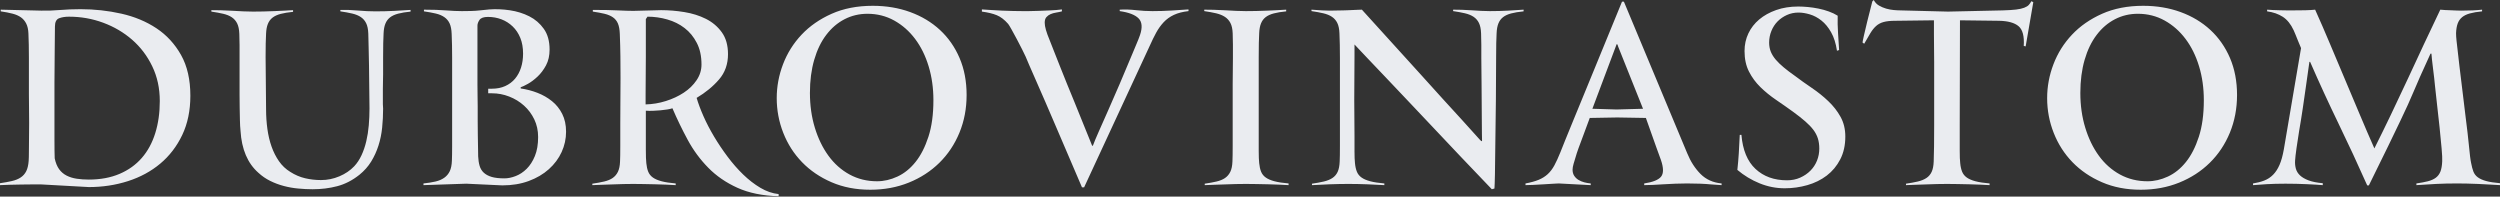
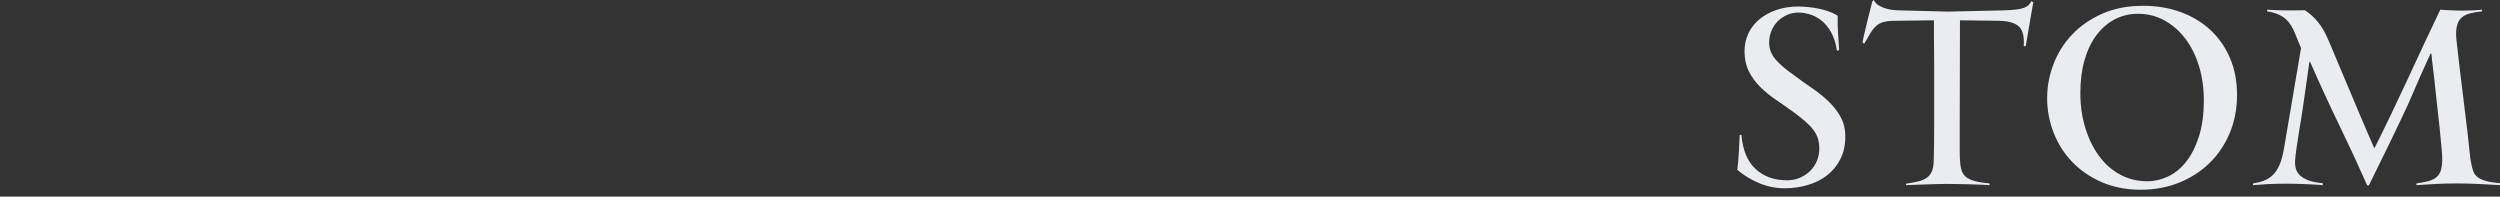
<svg xmlns="http://www.w3.org/2000/svg" width="1437" height="113" viewBox="0 0 1437 113" fill="none">
  <rect x="0" y="0" width="1437" height="113" fill="#333333" stroke="none" />
-   <path d="M109.419 55.014C109.419 63.535 107.863 71.06 104.751 77.59C101.639 84.119 97.429 89.606 92.12 94.052C86.812 98.498 80.611 101.855 73.518 104.124C66.425 106.394 58.943 107.528 51.071 107.528L23.614 106C22.332 106 20.662 106 18.603 106C16.544 106 14.37 106.023 12.082 106.069C9.793 106.115 7.574 106.162 5.423 106.208C3.272 106.254 1.464 106.324 0 106.416L0 105.305C2.563 104.935 4.851 104.518 6.864 104.054C8.878 103.592 10.571 102.897 11.944 101.971C13.317 101.045 14.37 99.841 15.102 98.359C15.834 96.877 16.292 94.932 16.474 92.524C16.566 91.228 16.612 89.445 16.612 87.175C16.612 84.906 16.635 82.383 16.68 79.604C16.726 76.826 16.749 73.885 16.749 70.782C16.749 67.68 16.726 64.716 16.68 61.891C16.635 59.066 16.612 56.45 16.612 54.042C16.612 51.634 16.612 49.689 16.612 48.207C16.612 45.984 16.612 43.599 16.612 41.053C16.612 38.506 16.612 35.912 16.612 33.273C16.612 30.633 16.589 28.109 16.544 25.701C16.498 23.293 16.429 21.117 16.337 19.172C16.246 16.949 15.834 15.097 15.102 13.615C14.37 12.133 13.363 10.929 12.082 10.003C10.8 9.077 9.175 8.359 7.208 7.85C5.24 7.34 2.975 6.9 0.412 6.53V5.557L23.751 6.113C26.863 6.206 30.363 6.09 34.254 5.766C38.144 5.441 42.148 5.279 46.266 5.279C54.32 5.279 62.146 6.136 69.743 7.85C77.34 9.563 84.067 12.365 89.924 16.254C95.781 20.145 100.495 25.261 104.065 31.606C107.634 37.95 109.419 45.753 109.419 55.014ZM91.846 58.071C91.846 50.754 90.405 44.109 87.522 38.135C84.661 32.161 80.794 27.067 75.966 22.854C71.116 18.639 65.578 15.375 59.309 13.059C53.062 10.744 46.518 9.586 39.654 9.586C37.457 9.586 35.581 9.887 33.979 10.489C32.377 11.091 31.577 12.689 31.577 15.282C31.577 19.357 31.531 24.196 31.439 29.8C31.348 35.403 31.302 41.353 31.302 47.651V63.767C31.302 69.694 31.302 75.135 31.302 80.09C31.302 85.045 31.348 88.681 31.439 90.996C31.988 93.589 32.835 95.673 33.979 97.247C35.123 98.822 36.565 100.049 38.281 100.929C40.02 101.809 41.965 102.411 44.116 102.735C46.266 103.059 48.554 103.221 51.026 103.221C57.684 103.221 63.587 102.133 68.69 99.956C73.815 97.78 78.071 94.724 81.504 90.787C84.936 86.851 87.499 82.105 89.237 76.548C90.977 70.991 91.846 64.832 91.846 58.071ZM220.073 59.877C220.073 60.247 220.096 60.664 220.142 61.127C220.188 61.59 220.211 62.007 220.211 62.377C220.211 66.082 220.028 69.741 219.662 73.353C219.295 76.965 218.586 80.415 217.534 83.702C216.481 86.99 215.085 90.046 213.346 92.871C211.608 95.696 209.365 98.22 206.619 100.443C202.592 103.661 198.336 105.838 193.851 107.018C189.366 108.199 184.653 108.778 179.711 108.778C176.965 108.778 174.173 108.639 171.336 108.362C168.499 108.107 165.73 107.597 163.03 106.88C160.33 106.162 157.744 105.189 155.273 103.962C152.802 102.735 150.56 101.184 148.546 99.331C142.322 93.867 138.89 85.81 138.249 75.159C138.067 73.399 137.952 71.385 137.906 69.115C137.861 66.846 137.815 64.484 137.769 62.03C137.723 59.576 137.701 57.168 137.701 54.806C137.701 52.444 137.701 50.291 137.701 48.346C137.701 46.123 137.701 43.738 137.701 41.191C137.701 38.644 137.701 36.074 137.701 33.481C137.701 30.888 137.701 28.387 137.701 25.979C137.701 23.571 137.655 21.395 137.563 19.449C137.471 16.949 137.059 14.958 136.327 13.476C135.595 11.994 134.566 10.813 133.238 9.933C131.911 9.054 130.264 8.382 128.296 7.919C126.328 7.456 124.063 7.039 121.5 6.669V5.835C122.965 5.835 124.75 5.858 126.855 5.904C128.96 5.951 131.133 6.044 133.376 6.182C135.618 6.321 137.792 6.437 139.897 6.53C142.002 6.622 143.833 6.669 145.388 6.669C147.219 6.669 149.187 6.645 151.292 6.599C153.397 6.553 155.502 6.483 157.607 6.391C159.712 6.298 161.703 6.206 163.579 6.113C165.455 6.02 167.08 5.928 168.453 5.835V6.807C165.616 7.085 163.236 7.479 161.314 7.988C159.392 8.498 157.836 9.216 156.646 10.142C155.456 11.068 154.564 12.272 153.969 13.754C153.374 15.236 153.031 17.088 152.939 19.311C152.848 20.885 152.779 22.784 152.733 25.006C152.688 27.229 152.665 29.823 152.665 32.786L152.939 62.794C152.939 66.684 153.191 70.458 153.695 74.117C154.198 77.775 154.999 81.156 156.097 84.258C157.195 87.361 158.614 90.162 160.353 92.663C162.092 95.164 164.243 97.201 166.806 98.776C169.551 100.535 172.412 101.762 175.386 102.457C178.36 103.152 181.404 103.499 184.516 103.499C188.177 103.499 191.701 102.781 195.087 101.346C198.473 99.91 201.311 97.988 203.599 95.581C205.246 93.821 206.642 91.714 207.786 89.26C208.93 86.805 209.846 84.119 210.532 81.202C211.218 78.284 211.699 75.228 211.973 72.033C212.248 68.838 212.385 65.619 212.385 62.377L212.111 37.927C212.019 34.592 211.95 31.258 211.905 27.924C211.859 24.59 211.79 21.719 211.699 19.311C211.608 16.81 211.196 14.819 210.463 13.337C209.731 11.855 208.701 10.674 207.374 9.794C206.047 8.915 204.4 8.243 202.432 7.78C200.464 7.317 198.199 6.9 195.636 6.53V5.696C198.565 5.603 201.883 5.72 205.59 6.044C209.296 6.368 212.705 6.53 215.818 6.53C219.479 6.53 223.094 6.437 226.663 6.252C230.233 6.067 233.345 5.881 235.999 5.696V6.669C233.162 6.947 230.782 7.34 228.86 7.85C226.938 8.359 225.382 9.077 224.192 10.003C223.002 10.929 222.11 12.133 221.515 13.615C220.92 15.097 220.577 16.949 220.485 19.172C220.394 20.746 220.325 22.645 220.279 24.868C220.234 27.091 220.211 29.684 220.211 32.647V42.65C220.211 43.854 220.188 45.22 220.142 46.748C220.096 48.277 220.073 49.805 220.073 51.333C220.073 52.861 220.073 54.273 220.073 55.57C220.073 56.867 220.073 57.885 220.073 58.626V59.877ZM325.374 75.714C325.374 79.789 324.527 83.679 322.834 87.384C321.141 91.088 318.692 94.376 315.489 97.247C312.286 100.118 308.418 102.388 303.888 104.054C299.357 105.722 294.301 106.556 288.717 106.556L267.987 105.583L243.412 106.416V105.444C246.067 105.166 248.378 104.795 250.345 104.333C252.313 103.87 253.984 103.152 255.357 102.179C256.729 101.207 257.782 99.956 258.514 98.428C259.246 96.9 259.658 94.886 259.75 92.385C259.841 90.44 259.887 87.476 259.887 83.494C259.887 79.511 259.887 75.251 259.887 70.713C259.887 66.174 259.887 61.845 259.887 57.723C259.887 53.602 259.887 50.43 259.887 48.207C259.887 45.984 259.887 43.599 259.887 41.053C259.887 38.506 259.887 35.959 259.887 33.412C259.887 30.865 259.864 28.387 259.818 25.979C259.773 23.571 259.704 21.395 259.612 19.449C259.521 16.949 259.132 14.958 258.446 13.476C257.759 11.994 256.752 10.79 255.425 9.864C254.098 8.938 252.45 8.243 250.483 7.78C248.515 7.317 246.25 6.9 243.687 6.53V5.557C248.63 5.557 252.84 5.696 256.317 5.974C259.796 6.252 262.862 6.391 265.516 6.391C267.072 6.391 268.788 6.368 270.664 6.321C272.541 6.275 274.256 6.159 275.812 5.974C277.643 5.789 279.474 5.603 281.304 5.418C285.056 5.141 288.969 5.303 293.042 5.904C297.115 6.506 300.845 7.664 304.231 9.378C307.618 11.091 310.409 13.499 312.606 16.602C314.803 19.704 315.901 23.664 315.901 28.48C315.901 31.999 315.214 35.032 313.842 37.579C312.468 40.126 310.844 42.28 308.968 44.039C307.091 45.799 305.238 47.188 303.408 48.207C301.577 49.226 300.204 49.874 299.289 50.152V50.846C302.584 51.31 305.787 52.143 308.899 53.347C312.011 54.551 314.802 56.149 317.274 58.14C319.745 60.131 321.713 62.586 323.177 65.503C324.642 68.421 325.374 71.824 325.374 75.714ZM309.311 78.77C309.311 75.066 308.579 71.685 307.114 68.629C305.65 65.573 303.682 62.933 301.211 60.71C298.74 58.487 295.902 56.751 292.699 55.501C289.496 54.251 286.201 53.625 282.814 53.625H280.618V50.986H282.814C285.652 50.986 288.191 50.476 290.434 49.457C292.676 48.439 294.553 47.026 296.062 45.22C297.573 43.414 298.717 41.284 299.495 38.83C300.273 36.376 300.662 33.712 300.662 30.841C300.662 27.415 300.135 24.405 299.083 21.811C298.03 19.218 296.566 17.019 294.69 15.213C292.813 13.407 290.662 12.04 288.237 11.114C285.812 10.188 283.226 9.725 280.48 9.725C278.009 9.725 276.385 10.304 275.606 11.462C274.828 12.619 274.44 13.707 274.44 14.726V21.672V31.953C274.44 32.694 274.44 33.921 274.44 35.635C274.44 37.348 274.44 39.316 274.44 41.539C274.44 43.762 274.44 46.1 274.44 48.554C274.44 51.008 274.462 53.301 274.508 55.431C274.554 57.561 274.577 59.437 274.577 61.058C274.577 62.678 274.577 63.767 274.577 64.322C274.577 65.063 274.577 66.707 274.577 69.254C274.577 71.801 274.6 74.533 274.646 77.451C274.691 80.368 274.737 83.054 274.783 85.508C274.828 87.963 274.852 89.421 274.852 89.884C274.943 91.922 275.218 93.728 275.675 95.302C276.133 96.877 276.934 98.197 278.078 99.262C279.222 100.327 280.732 101.137 282.608 101.693C284.485 102.248 286.933 102.527 289.953 102.527C291.967 102.527 294.117 102.086 296.406 101.207C298.694 100.327 300.799 98.938 302.721 97.039C304.643 95.14 306.222 92.686 307.458 89.676C308.693 86.666 309.311 83.031 309.311 78.77ZM447.561 112.807C438.316 112.529 430.422 110.909 423.878 107.945C417.334 104.981 411.728 101.137 407.106 96.414C402.461 91.69 398.526 86.365 395.322 80.438C392.119 74.51 389.167 68.444 386.513 62.238C385.689 62.516 384.682 62.748 383.492 62.933C382.28 63.118 380.975 63.281 379.557 63.419C378.138 63.558 376.697 63.651 375.209 63.697C373.745 63.744 372.418 63.72 371.228 63.627V71.547C371.228 77.659 371.228 82.498 371.228 86.064C371.228 89.63 371.32 92.2 371.503 93.775C371.686 95.719 372.052 97.363 372.601 98.706C373.15 100.049 374.042 101.161 375.278 102.041C376.514 102.92 378.184 103.638 380.289 104.194C382.394 104.75 385.094 105.166 388.389 105.444V106.416C386.925 106.324 385.163 106.231 383.104 106.139C381.044 106.046 378.87 105.977 376.583 105.93C374.294 105.884 372.052 105.838 369.878 105.791C367.704 105.745 365.737 105.722 364.02 105.722C362.396 105.722 360.52 105.745 358.437 105.791C356.355 105.838 354.227 105.907 352.076 106C349.925 106.092 347.82 106.162 345.761 106.208C343.702 106.254 341.94 106.324 340.476 106.416V105.583C343.038 105.212 345.303 104.795 347.271 104.333C349.239 103.87 350.864 103.198 352.145 102.318C353.426 101.438 354.433 100.258 355.165 98.776C355.898 97.294 356.31 95.302 356.401 92.802C356.492 90.949 356.538 88.055 356.538 84.119C356.538 80.183 356.538 75.992 356.538 71.547C356.538 66.545 356.561 61.868 356.607 57.515C356.652 53.162 356.676 48.925 356.676 44.803C356.676 40.682 356.652 36.584 356.607 32.509C356.561 28.433 356.446 24.081 356.264 19.449C356.172 16.949 355.806 14.958 355.165 13.476C354.525 11.994 353.563 10.813 352.282 9.933C351.001 9.054 349.399 8.382 347.477 7.919C345.555 7.456 343.313 7.039 340.75 6.669V5.696C346.608 5.696 351.39 5.789 355.097 5.974C358.803 6.159 361.801 6.252 364.089 6.252L380.015 5.835C384.408 5.835 388.87 6.206 393.4 6.947C397.931 7.687 402.049 8.984 405.756 10.836C409.463 12.689 412.506 15.258 414.886 18.546C417.266 21.834 418.455 26.025 418.455 31.119C418.455 36.862 416.739 41.724 413.284 45.706C409.852 49.689 405.55 53.208 400.425 56.265C401.34 59.414 402.644 62.91 404.337 66.753C406.031 70.597 408.067 74.487 410.401 78.423C412.735 82.359 415.343 86.226 418.181 90.023C421.018 93.821 424.015 97.247 427.173 100.304C430.331 103.36 433.626 105.907 437.058 107.945C440.49 109.982 443.991 111.186 447.561 111.557V112.807ZM403.217 37.093C403.217 32.277 402.324 28.132 400.516 24.66C398.732 21.186 396.398 18.338 393.492 16.116C390.609 13.893 387.291 12.249 383.561 11.184C379.854 10.119 376.056 9.586 372.189 9.586L371.228 10.975V32.23L371.091 54.32V60.016C375.049 59.923 378.916 59.275 382.737 58.071C386.559 56.867 389.991 55.269 393.011 53.278C396.054 51.287 398.503 48.902 400.379 46.123C402.278 43.345 403.217 40.335 403.217 37.093ZM555.607 54.597C555.607 62.377 554.234 69.602 551.488 76.27C548.742 82.938 544.898 88.704 539.956 93.566C535.013 98.428 529.156 102.226 522.383 104.958C515.61 107.69 508.242 109.056 500.28 109.056C492.042 109.056 484.606 107.621 477.97 104.75C471.334 101.878 465.683 98.035 461.015 93.219C456.347 88.402 452.755 82.799 450.238 76.409C447.721 70.018 446.462 63.35 446.462 56.404C446.462 49.735 447.675 43.229 450.1 36.885C452.526 30.541 456.072 24.891 460.74 19.936C465.408 14.981 471.174 10.975 478.039 7.919C484.903 4.863 492.774 3.335 501.652 3.335C509.432 3.335 516.617 4.538 523.207 6.947C529.797 9.354 535.494 12.781 540.299 17.227C545.104 21.672 548.857 27.044 551.557 33.342C554.257 39.64 555.607 46.725 555.607 54.597ZM504.124 104.194C508.059 104.194 511.972 103.291 515.862 101.485C519.752 99.679 523.207 96.9 526.227 93.126C529.247 89.375 531.718 84.559 533.641 78.655C535.563 72.774 536.524 65.758 536.524 57.584C536.524 50.638 535.609 44.132 533.778 38.112C531.947 32.069 529.362 26.836 526.021 22.39C522.68 17.945 518.676 14.402 514.008 11.809C509.34 9.216 504.215 7.919 498.632 7.919C493.872 7.919 489.48 8.961 485.452 11.045C481.425 13.128 477.924 16.116 474.95 20.028C471.975 23.919 469.664 28.688 468.017 34.361C466.369 40.01 465.546 46.355 465.546 53.417C465.546 60.548 466.484 67.217 468.36 73.376C470.236 79.534 472.845 84.93 476.185 89.514C479.526 94.099 483.576 97.711 488.336 100.304C493.094 102.897 498.357 104.194 504.124 104.194ZM623.153 107.667H621.917C616.334 94.515 611.255 82.66 606.678 72.102C604.756 67.564 602.834 63.095 600.912 58.696C598.99 54.296 597.228 50.268 595.627 46.61C594.025 42.951 592.675 39.871 591.577 37.371C590.478 34.87 589.792 33.25 589.517 32.509C589.151 31.675 588.488 30.309 587.526 28.41C586.565 26.512 585.559 24.567 584.506 22.575C583.454 20.584 582.447 18.732 581.486 17.019C580.525 15.305 579.861 14.217 579.495 13.754C577.39 11.346 575.217 9.679 572.974 8.753C570.732 7.826 567.871 7.132 564.393 6.669V5.418C565.949 5.511 567.757 5.627 569.817 5.766C571.876 5.904 573.981 6.02 576.132 6.113C578.282 6.206 580.387 6.275 582.447 6.321C584.506 6.368 586.314 6.391 587.87 6.391C588.51 6.391 589.654 6.391 591.302 6.391C592.949 6.391 594.826 6.344 596.931 6.252C599.036 6.159 601.278 6.066 603.658 5.974C606.038 5.881 608.28 5.696 610.385 5.418V6.53C609.378 6.807 608.28 7.039 607.09 7.224C605.9 7.41 604.825 7.71 603.864 8.127C602.903 8.544 602.102 9.123 601.461 9.864C600.821 10.605 600.5 11.67 600.5 13.059C600.5 14.171 600.729 15.537 601.187 17.157C601.644 18.778 602.377 20.793 603.383 23.201C604.024 24.868 604.871 27.021 605.923 29.661C606.976 32.3 608.12 35.194 609.355 38.344C610.591 41.492 611.918 44.803 613.337 48.276C614.756 51.749 616.151 55.154 617.524 58.487C620.728 66.36 624.16 74.835 627.821 83.911C627.821 83.818 627.867 83.772 627.958 83.772C628.049 83.772 628.141 83.725 628.233 83.633C628.873 81.873 629.972 79.234 631.528 75.714C633.083 72.195 634.891 68.12 636.95 63.489C639.01 58.858 641.229 53.764 643.609 48.207C645.989 42.65 648.368 37 650.748 31.258C651.572 29.221 652.395 27.253 653.219 25.354C654.043 23.455 654.729 21.719 655.279 20.145C656.743 15.791 656.469 12.596 654.455 10.559C652.441 8.521 648.826 7.132 643.609 6.391V5.557C646.538 5.372 649.627 5.465 652.876 5.835C656.125 6.206 659.306 6.391 662.417 6.391C666.079 6.391 669.785 6.275 673.538 6.044C677.29 5.812 680.494 5.603 683.148 5.418V6.391C679.853 6.761 677.061 7.479 674.774 8.544C672.485 9.609 670.518 11.022 668.87 12.781C667.223 14.541 665.781 16.555 664.546 18.825C663.31 21.093 662.097 23.571 660.907 26.257L623.153 107.667ZM740.672 106.416C739.208 106.324 737.446 106.231 735.386 106.139C733.327 106.046 731.154 105.977 728.865 105.93C726.577 105.884 724.335 105.838 722.115 105.791C719.896 105.745 717.928 105.722 716.166 105.722C714.496 105.722 712.619 105.745 710.492 105.791C708.364 105.838 706.235 105.907 704.085 106C701.934 106.092 699.829 106.162 697.77 106.208C695.71 106.254 693.948 106.324 692.484 106.416V105.583C695.047 105.212 697.312 104.795 699.28 104.333C701.247 103.87 702.872 103.198 704.154 102.318C705.435 101.438 706.441 100.258 707.174 98.776C707.906 97.294 708.318 95.302 708.409 92.802C708.501 90.857 708.546 87.87 708.546 83.841C708.546 79.812 708.546 75.506 708.546 70.921C708.546 66.337 708.546 61.961 708.546 57.793C708.546 53.625 708.546 50.43 708.546 48.207C708.546 45.984 708.57 43.599 708.615 41.053C708.661 38.506 708.684 35.912 708.684 33.273C708.684 30.633 708.684 28.109 708.684 25.701C708.684 23.293 708.638 21.117 708.546 19.172C708.455 16.671 708.02 14.68 707.243 13.198C706.465 11.716 705.389 10.535 704.016 9.656C702.643 8.775 700.973 8.104 699.005 7.641C697.037 7.178 694.772 6.761 692.209 6.391V5.557C693.674 5.557 695.459 5.58 697.564 5.627C699.669 5.673 701.843 5.766 704.085 5.904C706.327 6.044 708.501 6.159 710.629 6.252C712.757 6.344 714.587 6.391 716.166 6.391C718.019 6.391 719.987 6.368 722.115 6.321C724.243 6.275 726.348 6.206 728.453 6.113C730.558 6.02 732.549 5.928 734.425 5.835C736.302 5.742 737.926 5.65 739.299 5.557V6.53C736.462 6.807 734.083 7.201 732.16 7.71C730.238 8.22 728.682 8.938 727.492 9.864C726.303 10.79 725.41 11.994 724.815 13.476C724.22 14.958 723.877 16.81 723.786 19.033C723.694 20.607 723.625 22.506 723.58 24.729C723.534 26.952 723.511 29.545 723.511 32.509V77.798C723.511 80.762 723.511 83.772 723.511 86.828C723.511 89.884 723.603 92.2 723.786 93.775C723.969 95.719 724.335 97.363 724.884 98.706C725.433 100.049 726.326 101.161 727.561 102.041C728.797 102.92 730.467 103.638 732.572 104.194C734.677 104.75 737.377 105.166 740.672 105.444V106.416ZM859.289 100.304C859.289 101.045 859.267 101.878 859.221 102.804C859.175 103.73 859.152 104.61 859.152 105.444C859.061 106.463 859.015 107.435 859.015 108.362L857.505 108.778C845.149 95.905 833.708 83.865 823.182 72.658C818.698 67.935 814.167 63.141 809.591 58.279C805.015 53.417 800.713 48.878 796.686 44.665C792.659 40.45 789.066 36.676 785.909 33.342C782.751 30.008 780.303 27.415 778.564 25.562C778.564 26.303 778.564 26.812 778.564 27.091C778.564 27.369 778.564 27.646 778.564 27.924C778.564 28.202 778.564 28.665 778.564 29.313C778.564 29.962 778.564 31.027 778.564 32.509L778.426 57.376L778.564 77.798C778.564 80.762 778.564 83.772 778.564 86.828C778.564 89.884 778.655 92.2 778.838 93.775C779.021 95.719 779.388 97.363 779.937 98.706C780.486 100.049 781.378 101.161 782.614 102.041C783.849 102.92 785.52 103.638 787.625 104.194C789.73 104.75 792.43 105.166 795.725 105.444V106.416C792.796 106.231 789.478 106.069 785.772 105.93C782.065 105.791 778.472 105.722 774.994 105.722C771.791 105.722 768.244 105.791 764.354 105.93C760.465 106.069 757.055 106.231 754.126 106.416V105.583C756.689 105.212 758.954 104.795 760.922 104.333C762.89 103.87 764.537 103.198 765.865 102.318C767.192 101.438 768.198 100.258 768.885 98.776C769.571 97.294 769.96 95.302 770.052 92.802C770.143 90.857 770.189 87.87 770.189 83.841C770.189 79.812 770.189 75.506 770.189 70.921C770.189 66.337 770.189 61.961 770.189 57.793C770.189 53.625 770.189 50.43 770.189 48.207C770.189 45.984 770.189 43.599 770.189 41.053C770.189 38.506 770.189 35.912 770.189 33.273C770.189 30.633 770.166 28.109 770.12 25.701C770.075 23.293 770.006 21.117 769.915 19.172C769.823 16.671 769.411 14.68 768.679 13.198C767.947 11.716 766.917 10.535 765.59 9.656C764.263 8.775 762.615 8.104 760.647 7.641C758.68 7.178 756.415 6.761 753.852 6.391V5.557C756.323 5.742 758.36 5.881 759.961 5.974C761.563 6.066 763.004 6.113 764.286 6.113C765.567 6.113 766.78 6.09 767.924 6.044C769.068 5.997 770.418 5.974 771.974 5.974C772.523 5.974 773.301 5.951 774.308 5.904C775.315 5.858 776.367 5.812 777.465 5.766C778.564 5.719 779.594 5.673 780.554 5.627C781.515 5.58 782.271 5.557 782.82 5.557C795.45 19.45 806.754 31.906 816.73 42.928C820.94 47.651 825.105 52.259 829.223 56.751C833.342 61.243 837.026 65.272 840.275 68.838C843.524 72.403 846.155 75.321 848.169 77.59C850.182 79.859 851.281 81.04 851.464 81.132H851.601C851.784 81.132 851.876 81.04 851.876 80.854C851.876 80.576 851.853 79.28 851.807 76.965C851.761 74.649 851.739 71.847 851.739 68.559C851.739 65.272 851.716 61.775 851.67 58.071C851.624 54.366 851.601 51.032 851.601 48.068C851.601 45.845 851.578 43.46 851.533 40.913C851.487 38.367 851.464 35.797 851.464 33.203C851.464 30.61 851.464 28.109 851.464 25.701C851.464 23.293 851.418 21.117 851.327 19.172C851.235 16.671 850.824 14.68 850.091 13.198C849.359 11.716 848.329 10.535 847.002 9.656C845.675 8.775 844.028 8.104 842.06 7.641C840.092 7.178 837.827 6.761 835.264 6.391V5.557C836.728 5.557 838.376 5.58 840.206 5.627C842.037 5.673 843.89 5.766 845.766 5.904C847.643 6.044 849.496 6.159 851.327 6.252C853.157 6.344 854.85 6.391 856.406 6.391C860.067 6.391 863.545 6.298 866.84 6.113C870.135 5.928 873.11 5.742 875.764 5.557V6.53C872.927 6.807 870.547 7.201 868.625 7.71C866.703 8.22 865.147 8.938 863.957 9.864C862.767 10.79 861.875 11.994 861.28 13.476C860.685 14.958 860.342 16.81 860.25 19.033C860.159 20.607 860.09 22.506 860.044 24.729C859.999 26.952 859.976 29.545 859.976 32.509L859.838 57.376L859.289 100.304ZM989.576 106.416C987.746 106.324 985.732 106.185 983.535 106C981.705 105.815 979.6 105.676 977.22 105.583C974.84 105.491 972.324 105.444 969.67 105.444C967.565 105.444 965.345 105.491 963.011 105.583C960.677 105.676 958.412 105.791 956.215 105.93C954.018 106.069 951.959 106.185 950.037 106.277C948.115 106.37 946.468 106.416 945.095 106.416V105.444C950.037 104.703 953.264 103.406 954.774 101.554C956.284 99.702 956.261 96.506 954.705 91.969C953.881 89.838 952.989 87.384 952.028 84.605C951.067 81.827 950.129 79.187 949.214 76.687C948.207 73.723 947.154 70.759 946.056 67.796L929.581 67.518L913.793 67.796C912.42 71.407 911.185 74.742 910.086 77.798C909.079 80.391 908.164 82.846 907.341 85.161C906.517 87.476 906.013 89.005 905.83 89.746C905.373 91.228 904.938 92.663 904.526 94.052C904.114 95.441 903.908 96.599 903.908 97.525C903.908 98.915 904.228 100.096 904.869 101.068C905.51 102.041 906.334 102.827 907.341 103.43C908.347 104.032 909.468 104.495 910.704 104.819C911.939 105.143 913.153 105.351 914.342 105.444V106.416L895.945 105.444C895.763 105.444 894.847 105.491 893.2 105.583C891.552 105.676 889.653 105.791 887.502 105.93C885.351 106.069 883.269 106.185 881.256 106.277C879.242 106.37 877.778 106.416 876.862 106.416V105.444C879.883 104.888 882.4 104.194 884.413 103.36C886.427 102.527 888.166 101.438 889.63 100.095C891.095 98.753 892.376 97.062 893.474 95.025C894.573 92.987 895.717 90.487 896.907 87.523C897.456 86.134 898.371 83.841 899.652 80.646C900.933 77.451 902.467 73.7 904.251 69.393C906.036 65.087 907.958 60.409 910.018 55.362C912.077 50.314 914.159 45.243 916.264 40.15C921.115 28.294 926.469 15.236 932.327 0.973H933.425L969.806 88.078C971.729 92.802 974.268 96.761 977.426 99.956C980.584 103.152 984.634 104.981 989.576 105.444V106.416ZM930.13 26.812C930.039 26.628 929.947 26.35 929.856 25.979C929.764 25.609 929.627 25.423 929.444 25.423C929.169 25.423 929.032 25.609 929.032 25.979L915.303 62.516L929.169 62.933L944.408 62.516L930.13 26.812Z" fill="#EAECF0" />
-   <path d="M1060.69 78.493C1060.69 83.494 1059.71 87.87 1057.76 91.621C1055.82 95.372 1053.23 98.474 1050.01 100.929C1046.78 103.383 1043.07 105.212 1038.86 106.416C1034.65 107.62 1030.31 108.222 1025.82 108.222C1020.88 108.222 1016.07 107.273 1011.41 105.374C1006.74 103.476 1002.48 100.905 998.638 97.664C999.004 94.237 999.278 91.042 999.461 88.078C999.645 85.114 999.827 81.595 1000.01 77.52H1000.97C1001.7 86.225 1004.4 92.755 1009.07 97.108C1013.74 101.461 1019.78 103.638 1027.19 103.638C1029.94 103.638 1032.46 103.128 1034.74 102.11C1037.03 101.091 1039 99.748 1040.65 98.081C1042.3 96.413 1043.55 94.492 1044.42 92.315C1045.29 90.139 1045.73 87.847 1045.73 85.439C1045.73 83.216 1045.45 81.248 1044.9 79.534C1044.35 77.821 1043.49 76.177 1042.3 74.602C1041.11 73.028 1039.55 71.407 1037.63 69.74C1035.71 68.073 1033.42 66.267 1030.76 64.322C1027.56 62.007 1024.29 59.715 1020.95 57.445C1017.61 55.176 1014.59 52.722 1011.89 50.082C1009.19 47.443 1006.99 44.456 1005.3 41.121C1003.6 37.787 1002.76 33.851 1002.76 29.313C1002.76 25.701 1003.49 22.344 1004.95 19.241C1006.42 16.138 1008.5 13.452 1011.2 11.184C1013.9 8.914 1017.15 7.108 1020.95 5.765C1024.75 4.422 1028.98 3.751 1033.65 3.751C1035.29 3.751 1037.12 3.843 1039.14 4.029C1041.15 4.214 1043.19 4.515 1045.25 4.932C1047.31 5.349 1049.3 5.904 1051.22 6.599C1053.14 7.293 1054.83 8.104 1056.3 9.03C1056.21 12.271 1056.28 15.559 1056.5 18.894C1056.73 22.228 1056.94 25.516 1057.12 28.757L1055.89 29.174C1055.25 24.914 1054.13 21.371 1052.52 18.546C1050.92 15.721 1049.07 13.476 1046.96 11.808C1044.86 10.141 1042.64 8.961 1040.3 8.266C1037.97 7.572 1035.8 7.224 1033.78 7.224C1031.4 7.224 1029.18 7.687 1027.12 8.613C1025.07 9.54 1023.28 10.767 1021.77 12.295C1020.26 13.823 1019.07 15.652 1018.2 17.782C1017.33 19.912 1016.9 22.135 1016.9 24.451C1016.9 26.395 1017.22 28.155 1017.86 29.73C1018.5 31.304 1019.46 32.832 1020.72 34.314C1022 35.796 1023.53 37.278 1025.32 38.76C1027.1 40.241 1029.16 41.816 1031.54 43.483C1034.74 45.891 1038.04 48.253 1041.47 50.568C1044.88 52.884 1048.04 55.407 1050.9 58.14C1053.78 60.872 1056.14 63.882 1057.95 67.17C1059.78 70.458 1060.69 74.232 1060.69 78.493ZM1164.35 26.674L1163.25 26.395C1163.61 20.839 1162.63 17.065 1160.29 15.073C1157.96 13.082 1154.19 12.04 1148.97 11.947L1126.59 11.67L1126.45 71.546V77.797C1126.45 80.761 1126.45 83.771 1126.45 86.828C1126.45 89.884 1126.54 92.2 1126.73 93.774C1126.91 95.719 1127.28 97.363 1127.83 98.706C1128.38 100.049 1129.27 101.16 1130.5 102.04C1131.74 102.92 1133.41 103.638 1135.51 104.193C1137.62 104.749 1140.32 105.166 1143.61 105.444V106.416C1142.15 106.323 1140.39 106.231 1138.33 106.138C1136.27 106.046 1134.1 105.976 1131.81 105.93C1129.52 105.884 1127.28 105.837 1125.08 105.791C1122.88 105.744 1120.92 105.722 1119.18 105.722C1117.53 105.722 1115.65 105.744 1113.55 105.791C1111.44 105.837 1109.32 105.907 1107.16 105.999C1105.01 106.092 1102.91 106.161 1100.85 106.208C1098.79 106.254 1097.03 106.323 1095.56 106.416V105.582C1098.13 105.212 1100.39 104.795 1102.36 104.332C1104.33 103.869 1105.97 103.198 1107.3 102.318C1108.63 101.438 1109.64 100.257 1110.32 98.775C1111.01 97.293 1111.4 95.302 1111.49 92.801C1111.58 90.949 1111.65 88.055 1111.69 84.119C1111.74 80.182 1111.76 75.991 1111.76 71.546V35.981C1111.76 33.296 1111.74 30.517 1111.69 27.646C1111.65 24.775 1111.63 22.135 1111.63 19.727V11.67L1089.39 11.947C1086.64 11.947 1084.42 12.179 1082.73 12.642C1081.03 13.105 1079.59 13.869 1078.4 14.934C1077.21 15.999 1076.11 17.365 1075.11 19.033C1074.1 20.7 1072.91 22.737 1071.54 25.145L1070.58 24.451C1070.58 24.173 1070.85 22.807 1071.4 20.353C1071.95 17.898 1072.59 15.189 1073.32 12.225C1074.15 8.891 1075.11 5.094 1076.21 0.834L1077.03 0C1077.76 1.389 1078.77 2.454 1080.05 3.195C1081.33 3.936 1082.68 4.515 1084.1 4.932C1085.52 5.349 1086.98 5.626 1088.49 5.765C1090 5.904 1091.31 5.973 1092.41 5.973L1119.73 6.669L1151.17 5.973C1154.37 5.881 1156.93 5.719 1158.85 5.487C1160.78 5.256 1162.33 4.908 1163.52 4.446C1164.71 3.982 1165.58 3.45 1166.13 2.848C1166.68 2.246 1167.18 1.528 1167.64 0.695L1168.74 1.25L1164.35 26.674ZM1285.85 54.597C1285.85 62.377 1284.47 69.601 1281.73 76.27C1278.98 82.938 1275.14 88.703 1270.19 93.566C1265.25 98.428 1259.39 102.225 1252.62 104.958C1245.85 107.69 1238.48 109.056 1230.52 109.056C1222.28 109.056 1214.84 107.62 1208.21 104.749C1201.57 101.878 1195.92 98.034 1191.25 93.218C1186.59 88.402 1182.99 82.799 1180.48 76.408C1177.96 70.018 1176.7 63.349 1176.7 56.403C1176.7 49.735 1177.91 43.229 1180.34 36.884C1182.76 30.54 1186.31 24.89 1190.98 19.936C1195.65 14.98 1201.41 10.975 1208.28 7.918C1215.14 4.862 1223.01 3.334 1231.89 3.334C1239.67 3.334 1246.86 4.538 1253.45 6.946C1260.04 9.354 1265.73 12.781 1270.54 17.227C1275.34 21.672 1279.09 27.044 1281.8 33.342C1284.49 39.64 1285.85 46.725 1285.85 54.597ZM1234.36 104.193C1238.3 104.193 1242.21 103.29 1246.1 101.484C1249.99 99.678 1253.45 96.9 1256.47 93.126C1259.49 89.375 1261.96 84.559 1263.88 78.654C1265.8 72.773 1266.76 65.758 1266.76 57.584C1266.76 50.638 1265.85 44.132 1264.02 38.111C1262.19 32.068 1259.6 26.836 1256.26 22.39C1252.92 17.944 1248.91 14.402 1244.25 11.808C1239.58 9.215 1234.45 7.918 1228.87 7.918C1224.11 7.918 1219.72 8.961 1215.69 11.044C1211.66 13.128 1208.16 16.115 1205.19 20.028C1202.21 23.918 1199.9 28.688 1198.25 34.361C1196.61 40.01 1195.78 46.355 1195.78 53.416C1195.78 60.548 1196.72 67.216 1198.6 73.375C1200.47 79.534 1203.08 84.929 1206.42 89.513C1209.76 94.098 1213.81 97.71 1218.57 100.304C1223.33 102.897 1228.6 104.193 1234.36 104.193ZM1437 106.416C1435.08 106.323 1433.02 106.208 1430.82 106.069C1428.63 105.93 1426.45 105.814 1424.3 105.722C1422.15 105.629 1420.05 105.56 1417.99 105.513C1415.93 105.467 1414.07 105.444 1412.43 105.444C1408.12 105.444 1404.1 105.536 1400.34 105.722C1396.59 105.907 1392.79 106.138 1388.95 106.416V105.444C1391.51 105.073 1393.71 104.656 1395.54 104.193C1397.37 103.73 1398.88 103.059 1400.07 102.179C1401.26 101.299 1402.15 100.118 1402.75 98.636C1403.34 97.154 1403.68 95.163 1403.78 92.663C1403.87 91.366 1403.75 88.889 1403.43 85.23C1403.11 81.572 1402.72 77.566 1402.27 73.213C1401.81 68.86 1401.33 64.507 1400.82 60.154C1400.32 55.801 1399.93 52.282 1399.66 49.596C1399.57 48.392 1399.41 46.841 1399.18 44.942C1398.95 43.043 1398.72 41.145 1398.49 39.246C1398.26 37.347 1398.06 35.611 1397.87 34.036C1397.69 32.462 1397.6 31.397 1397.6 30.841H1397.05C1394.49 36.398 1392.47 40.844 1391.01 44.178C1389.54 47.512 1388.29 50.43 1387.23 52.93C1386.18 55.431 1385.1 57.885 1384.01 60.293C1382.91 62.701 1381.47 65.781 1379.68 69.532C1377.9 73.282 1375.59 78.076 1372.75 83.91C1369.91 89.745 1366.2 97.293 1361.63 106.555H1360.67C1355.36 94.607 1349.87 82.776 1344.19 71.06C1338.52 59.344 1333.07 47.512 1327.86 35.564H1327.44L1325.52 49.179C1324.97 53.069 1324.35 57.353 1323.67 62.03C1322.98 66.707 1322.27 71.129 1321.54 75.297C1320.99 78.631 1320.49 81.919 1320.03 85.16C1319.57 88.402 1319.3 90.81 1319.21 92.385C1319.11 94.052 1319.28 95.603 1319.69 97.039C1320.1 98.474 1320.9 99.748 1322.09 100.859C1323.28 101.97 1324.93 102.92 1327.03 103.707C1329.14 104.494 1331.84 105.027 1335.13 105.305V106.416C1333.03 106.231 1329.96 106.046 1325.93 105.861C1321.91 105.675 1317.83 105.582 1313.71 105.582C1309.69 105.582 1306.1 105.675 1302.94 105.861C1299.78 106.046 1297.15 106.231 1295.04 106.416V105.444C1297.42 105.073 1299.57 104.517 1301.5 103.776C1303.42 103.036 1305.11 101.924 1306.58 100.442C1308.04 98.96 1309.28 97.062 1310.28 94.746C1311.29 92.431 1312.11 89.467 1312.75 85.855L1322.64 27.646C1322 26.164 1321.4 24.728 1320.85 23.339C1320.4 22.228 1319.94 21.093 1319.48 19.936C1319.02 18.778 1318.66 17.921 1318.38 17.365C1316.74 13.846 1314.65 11.276 1312.14 9.655C1309.62 8.034 1306.62 6.993 1303.14 6.529V5.557C1304.06 5.649 1305.18 5.719 1306.51 5.765C1307.83 5.811 1309.21 5.858 1310.63 5.904C1312.04 5.951 1313.39 5.973 1314.68 5.973C1315.96 5.973 1317.06 5.973 1317.97 5.973C1320.35 5.973 1322.66 5.951 1324.9 5.904C1327.15 5.858 1329.09 5.742 1330.74 5.557C1333.58 11.855 1336.41 18.384 1339.25 25.145C1342.09 31.906 1344.95 38.69 1347.83 45.498C1350.71 52.305 1353.57 59.089 1356.41 65.85C1359.25 72.611 1362.04 79.094 1364.79 85.3C1367.9 79.094 1371.06 72.658 1374.26 65.989C1377.46 59.321 1380.64 52.583 1383.8 45.776C1386.96 38.968 1390.12 32.184 1393.27 25.423C1396.43 18.662 1399.57 12.04 1402.68 5.557C1403.41 5.649 1404.3 5.719 1405.35 5.765C1406.41 5.811 1407.51 5.858 1408.65 5.904C1409.79 5.951 1410.89 5.997 1411.94 6.043C1413 6.09 1413.89 6.113 1414.62 6.113C1417.09 6.113 1419.31 6.066 1421.28 5.973C1423.25 5.881 1425.06 5.742 1426.7 5.557V6.529C1423.87 6.807 1421.53 7.201 1419.7 7.71C1417.87 8.22 1416.38 8.937 1415.24 9.864C1414.1 10.79 1413.25 11.994 1412.7 13.476C1412.15 14.957 1411.83 16.81 1411.74 19.033C1411.74 19.403 1411.76 20.074 1411.81 21.047C1411.85 22.02 1411.92 22.783 1412.01 23.339C1412.47 27.785 1413.02 32.601 1413.66 37.787C1414.3 42.974 1414.92 48.045 1415.51 53C1416.11 57.954 1416.66 62.493 1417.16 66.614C1417.67 70.736 1418.05 73.908 1418.33 76.131C1418.6 78.817 1418.88 81.364 1419.15 83.771C1419.34 85.809 1419.54 87.777 1419.77 89.675C1420 91.574 1420.21 92.894 1420.39 93.635C1420.75 95.58 1421.19 97.224 1421.69 98.567C1422.2 99.91 1423.04 101.021 1424.23 101.901C1425.42 102.781 1427.02 103.499 1429.04 104.054C1431.05 104.61 1433.71 105.027 1437 105.305V106.416Z" fill="#EAECF0" />
+   <path d="M1060.69 78.493C1060.69 83.494 1059.71 87.87 1057.76 91.621C1055.82 95.372 1053.23 98.474 1050.01 100.929C1046.78 103.383 1043.07 105.212 1038.86 106.416C1034.65 107.62 1030.31 108.222 1025.82 108.222C1020.88 108.222 1016.07 107.273 1011.41 105.374C1006.74 103.476 1002.48 100.905 998.638 97.664C999.004 94.237 999.278 91.042 999.461 88.078C999.645 85.114 999.827 81.595 1000.01 77.52H1000.97C1001.7 86.225 1004.4 92.755 1009.07 97.108C1013.74 101.461 1019.78 103.638 1027.19 103.638C1029.94 103.638 1032.46 103.128 1034.74 102.11C1037.03 101.091 1039 99.748 1040.65 98.081C1042.3 96.413 1043.55 94.492 1044.42 92.315C1045.29 90.139 1045.73 87.847 1045.73 85.439C1045.73 83.216 1045.45 81.248 1044.9 79.534C1044.35 77.821 1043.49 76.177 1042.3 74.602C1041.11 73.028 1039.55 71.407 1037.63 69.74C1035.71 68.073 1033.42 66.267 1030.76 64.322C1027.56 62.007 1024.29 59.715 1020.95 57.445C1017.61 55.176 1014.59 52.722 1011.89 50.082C1009.19 47.443 1006.99 44.456 1005.3 41.121C1003.6 37.787 1002.76 33.851 1002.76 29.313C1002.76 25.701 1003.49 22.344 1004.95 19.241C1006.42 16.138 1008.5 13.452 1011.2 11.184C1013.9 8.914 1017.15 7.108 1020.95 5.765C1024.75 4.422 1028.98 3.751 1033.65 3.751C1035.29 3.751 1037.12 3.843 1039.14 4.029C1041.15 4.214 1043.19 4.515 1045.25 4.932C1047.31 5.349 1049.3 5.904 1051.22 6.599C1053.14 7.293 1054.83 8.104 1056.3 9.03C1056.21 12.271 1056.28 15.559 1056.5 18.894C1056.73 22.228 1056.94 25.516 1057.12 28.757L1055.89 29.174C1055.25 24.914 1054.13 21.371 1052.52 18.546C1050.92 15.721 1049.07 13.476 1046.96 11.808C1044.86 10.141 1042.64 8.961 1040.3 8.266C1037.97 7.572 1035.8 7.224 1033.78 7.224C1031.4 7.224 1029.18 7.687 1027.12 8.613C1025.07 9.54 1023.28 10.767 1021.77 12.295C1020.26 13.823 1019.07 15.652 1018.2 17.782C1017.33 19.912 1016.9 22.135 1016.9 24.451C1016.9 26.395 1017.22 28.155 1017.86 29.73C1018.5 31.304 1019.46 32.832 1020.72 34.314C1022 35.796 1023.53 37.278 1025.32 38.76C1027.1 40.241 1029.16 41.816 1031.54 43.483C1034.74 45.891 1038.04 48.253 1041.47 50.568C1044.88 52.884 1048.04 55.407 1050.9 58.14C1053.78 60.872 1056.14 63.882 1057.95 67.17C1059.78 70.458 1060.69 74.232 1060.69 78.493ZM1164.35 26.674L1163.25 26.395C1163.61 20.839 1162.63 17.065 1160.29 15.073C1157.96 13.082 1154.19 12.04 1148.97 11.947L1126.59 11.67L1126.45 71.546V77.797C1126.45 80.761 1126.45 83.771 1126.45 86.828C1126.45 89.884 1126.54 92.2 1126.73 93.774C1126.91 95.719 1127.28 97.363 1127.83 98.706C1128.38 100.049 1129.27 101.16 1130.5 102.04C1131.74 102.92 1133.41 103.638 1135.51 104.193C1137.62 104.749 1140.32 105.166 1143.61 105.444V106.416C1142.15 106.323 1140.39 106.231 1138.33 106.138C1136.27 106.046 1134.1 105.976 1131.81 105.93C1129.52 105.884 1127.28 105.837 1125.08 105.791C1122.88 105.744 1120.92 105.722 1119.18 105.722C1117.53 105.722 1115.65 105.744 1113.55 105.791C1111.44 105.837 1109.32 105.907 1107.16 105.999C1105.01 106.092 1102.91 106.161 1100.85 106.208C1098.79 106.254 1097.03 106.323 1095.56 106.416V105.582C1098.13 105.212 1100.39 104.795 1102.36 104.332C1104.33 103.869 1105.97 103.198 1107.3 102.318C1108.63 101.438 1109.64 100.257 1110.32 98.775C1111.01 97.293 1111.4 95.302 1111.49 92.801C1111.58 90.949 1111.65 88.055 1111.69 84.119C1111.74 80.182 1111.76 75.991 1111.76 71.546V35.981C1111.76 33.296 1111.74 30.517 1111.69 27.646C1111.65 24.775 1111.63 22.135 1111.63 19.727V11.67L1089.39 11.947C1086.64 11.947 1084.42 12.179 1082.73 12.642C1081.03 13.105 1079.59 13.869 1078.4 14.934C1077.21 15.999 1076.11 17.365 1075.11 19.033C1074.1 20.7 1072.91 22.737 1071.54 25.145L1070.58 24.451C1070.58 24.173 1070.85 22.807 1071.4 20.353C1071.95 17.898 1072.59 15.189 1073.32 12.225C1074.15 8.891 1075.11 5.094 1076.21 0.834L1077.03 0C1077.76 1.389 1078.77 2.454 1080.05 3.195C1081.33 3.936 1082.68 4.515 1084.1 4.932C1085.52 5.349 1086.98 5.626 1088.49 5.765C1090 5.904 1091.31 5.973 1092.41 5.973L1119.73 6.669L1151.17 5.973C1154.37 5.881 1156.93 5.719 1158.85 5.487C1160.78 5.256 1162.33 4.908 1163.52 4.446C1164.71 3.982 1165.58 3.45 1166.13 2.848C1166.68 2.246 1167.18 1.528 1167.64 0.695L1168.74 1.25L1164.35 26.674ZM1285.85 54.597C1285.85 62.377 1284.47 69.601 1281.73 76.27C1278.98 82.938 1275.14 88.703 1270.19 93.566C1265.25 98.428 1259.39 102.225 1252.62 104.958C1245.85 107.69 1238.48 109.056 1230.52 109.056C1222.28 109.056 1214.84 107.62 1208.21 104.749C1201.57 101.878 1195.92 98.034 1191.25 93.218C1186.59 88.402 1182.99 82.799 1180.48 76.408C1177.96 70.018 1176.7 63.349 1176.7 56.403C1176.7 49.735 1177.91 43.229 1180.34 36.884C1182.76 30.54 1186.31 24.89 1190.98 19.936C1195.65 14.98 1201.41 10.975 1208.28 7.918C1215.14 4.862 1223.01 3.334 1231.89 3.334C1239.67 3.334 1246.86 4.538 1253.45 6.946C1260.04 9.354 1265.73 12.781 1270.54 17.227C1275.34 21.672 1279.09 27.044 1281.8 33.342C1284.49 39.64 1285.85 46.725 1285.85 54.597ZM1234.36 104.193C1238.3 104.193 1242.21 103.29 1246.1 101.484C1249.99 99.678 1253.45 96.9 1256.47 93.126C1259.49 89.375 1261.96 84.559 1263.88 78.654C1265.8 72.773 1266.76 65.758 1266.76 57.584C1266.76 50.638 1265.85 44.132 1264.02 38.111C1262.19 32.068 1259.6 26.836 1256.26 22.39C1252.92 17.944 1248.91 14.402 1244.25 11.808C1239.58 9.215 1234.45 7.918 1228.87 7.918C1224.11 7.918 1219.72 8.961 1215.69 11.044C1211.66 13.128 1208.16 16.115 1205.19 20.028C1202.21 23.918 1199.9 28.688 1198.25 34.361C1196.61 40.01 1195.78 46.355 1195.78 53.416C1195.78 60.548 1196.72 67.216 1198.6 73.375C1200.47 79.534 1203.08 84.929 1206.42 89.513C1209.76 94.098 1213.81 97.71 1218.57 100.304C1223.33 102.897 1228.6 104.193 1234.36 104.193ZM1437 106.416C1435.08 106.323 1433.02 106.208 1430.82 106.069C1428.63 105.93 1426.45 105.814 1424.3 105.722C1422.15 105.629 1420.05 105.56 1417.99 105.513C1415.93 105.467 1414.07 105.444 1412.43 105.444C1408.12 105.444 1404.1 105.536 1400.34 105.722C1396.59 105.907 1392.79 106.138 1388.95 106.416V105.444C1391.51 105.073 1393.71 104.656 1395.54 104.193C1397.37 103.73 1398.88 103.059 1400.07 102.179C1401.26 101.299 1402.15 100.118 1402.75 98.636C1403.34 97.154 1403.68 95.163 1403.78 92.663C1403.87 91.366 1403.75 88.889 1403.43 85.23C1403.11 81.572 1402.72 77.566 1402.27 73.213C1401.81 68.86 1401.33 64.507 1400.82 60.154C1400.32 55.801 1399.93 52.282 1399.66 49.596C1399.57 48.392 1399.41 46.841 1399.18 44.942C1398.95 43.043 1398.72 41.145 1398.49 39.246C1398.26 37.347 1398.06 35.611 1397.87 34.036C1397.69 32.462 1397.6 31.397 1397.6 30.841H1397.05C1394.49 36.398 1392.47 40.844 1391.01 44.178C1389.54 47.512 1388.29 50.43 1387.23 52.93C1386.18 55.431 1385.1 57.885 1384.01 60.293C1382.91 62.701 1381.47 65.781 1379.68 69.532C1377.9 73.282 1375.59 78.076 1372.75 83.91C1369.91 89.745 1366.2 97.293 1361.63 106.555H1360.67C1355.36 94.607 1349.87 82.776 1344.19 71.06C1338.52 59.344 1333.07 47.512 1327.86 35.564H1327.44L1325.52 49.179C1324.97 53.069 1324.35 57.353 1323.67 62.03C1322.98 66.707 1322.27 71.129 1321.54 75.297C1320.99 78.631 1320.49 81.919 1320.03 85.16C1319.57 88.402 1319.3 90.81 1319.21 92.385C1319.11 94.052 1319.28 95.603 1319.69 97.039C1320.1 98.474 1320.9 99.748 1322.09 100.859C1323.28 101.97 1324.93 102.92 1327.03 103.707C1329.14 104.494 1331.84 105.027 1335.13 105.305V106.416C1333.03 106.231 1329.96 106.046 1325.93 105.861C1321.91 105.675 1317.83 105.582 1313.71 105.582C1309.69 105.582 1306.1 105.675 1302.94 105.861C1299.78 106.046 1297.15 106.231 1295.04 106.416V105.444C1297.42 105.073 1299.57 104.517 1301.5 103.776C1303.42 103.036 1305.11 101.924 1306.58 100.442C1308.04 98.96 1309.28 97.062 1310.28 94.746C1311.29 92.431 1312.11 89.467 1312.75 85.855L1322.64 27.646C1322 26.164 1321.4 24.728 1320.85 23.339C1320.4 22.228 1319.94 21.093 1319.48 19.936C1319.02 18.778 1318.66 17.921 1318.38 17.365C1316.74 13.846 1314.65 11.276 1312.14 9.655C1309.62 8.034 1306.62 6.993 1303.14 6.529V5.557C1304.06 5.649 1305.18 5.719 1306.51 5.765C1307.83 5.811 1309.21 5.858 1310.63 5.904C1312.04 5.951 1313.39 5.973 1314.68 5.973C1315.96 5.973 1317.06 5.973 1317.97 5.973C1320.35 5.973 1322.66 5.951 1324.9 5.904C1333.58 11.855 1336.41 18.384 1339.25 25.145C1342.09 31.906 1344.95 38.69 1347.83 45.498C1350.71 52.305 1353.57 59.089 1356.41 65.85C1359.25 72.611 1362.04 79.094 1364.79 85.3C1367.9 79.094 1371.06 72.658 1374.26 65.989C1377.46 59.321 1380.64 52.583 1383.8 45.776C1386.96 38.968 1390.12 32.184 1393.27 25.423C1396.43 18.662 1399.57 12.04 1402.68 5.557C1403.41 5.649 1404.3 5.719 1405.35 5.765C1406.41 5.811 1407.51 5.858 1408.65 5.904C1409.79 5.951 1410.89 5.997 1411.94 6.043C1413 6.09 1413.89 6.113 1414.62 6.113C1417.09 6.113 1419.31 6.066 1421.28 5.973C1423.25 5.881 1425.06 5.742 1426.7 5.557V6.529C1423.87 6.807 1421.53 7.201 1419.7 7.71C1417.87 8.22 1416.38 8.937 1415.24 9.864C1414.1 10.79 1413.25 11.994 1412.7 13.476C1412.15 14.957 1411.83 16.81 1411.74 19.033C1411.74 19.403 1411.76 20.074 1411.81 21.047C1411.85 22.02 1411.92 22.783 1412.01 23.339C1412.47 27.785 1413.02 32.601 1413.66 37.787C1414.3 42.974 1414.92 48.045 1415.51 53C1416.11 57.954 1416.66 62.493 1417.16 66.614C1417.67 70.736 1418.05 73.908 1418.33 76.131C1418.6 78.817 1418.88 81.364 1419.15 83.771C1419.34 85.809 1419.54 87.777 1419.77 89.675C1420 91.574 1420.21 92.894 1420.39 93.635C1420.75 95.58 1421.19 97.224 1421.69 98.567C1422.2 99.91 1423.04 101.021 1424.23 101.901C1425.42 102.781 1427.02 103.499 1429.04 104.054C1431.05 104.61 1433.71 105.027 1437 105.305V106.416Z" fill="#EAECF0" />
</svg>